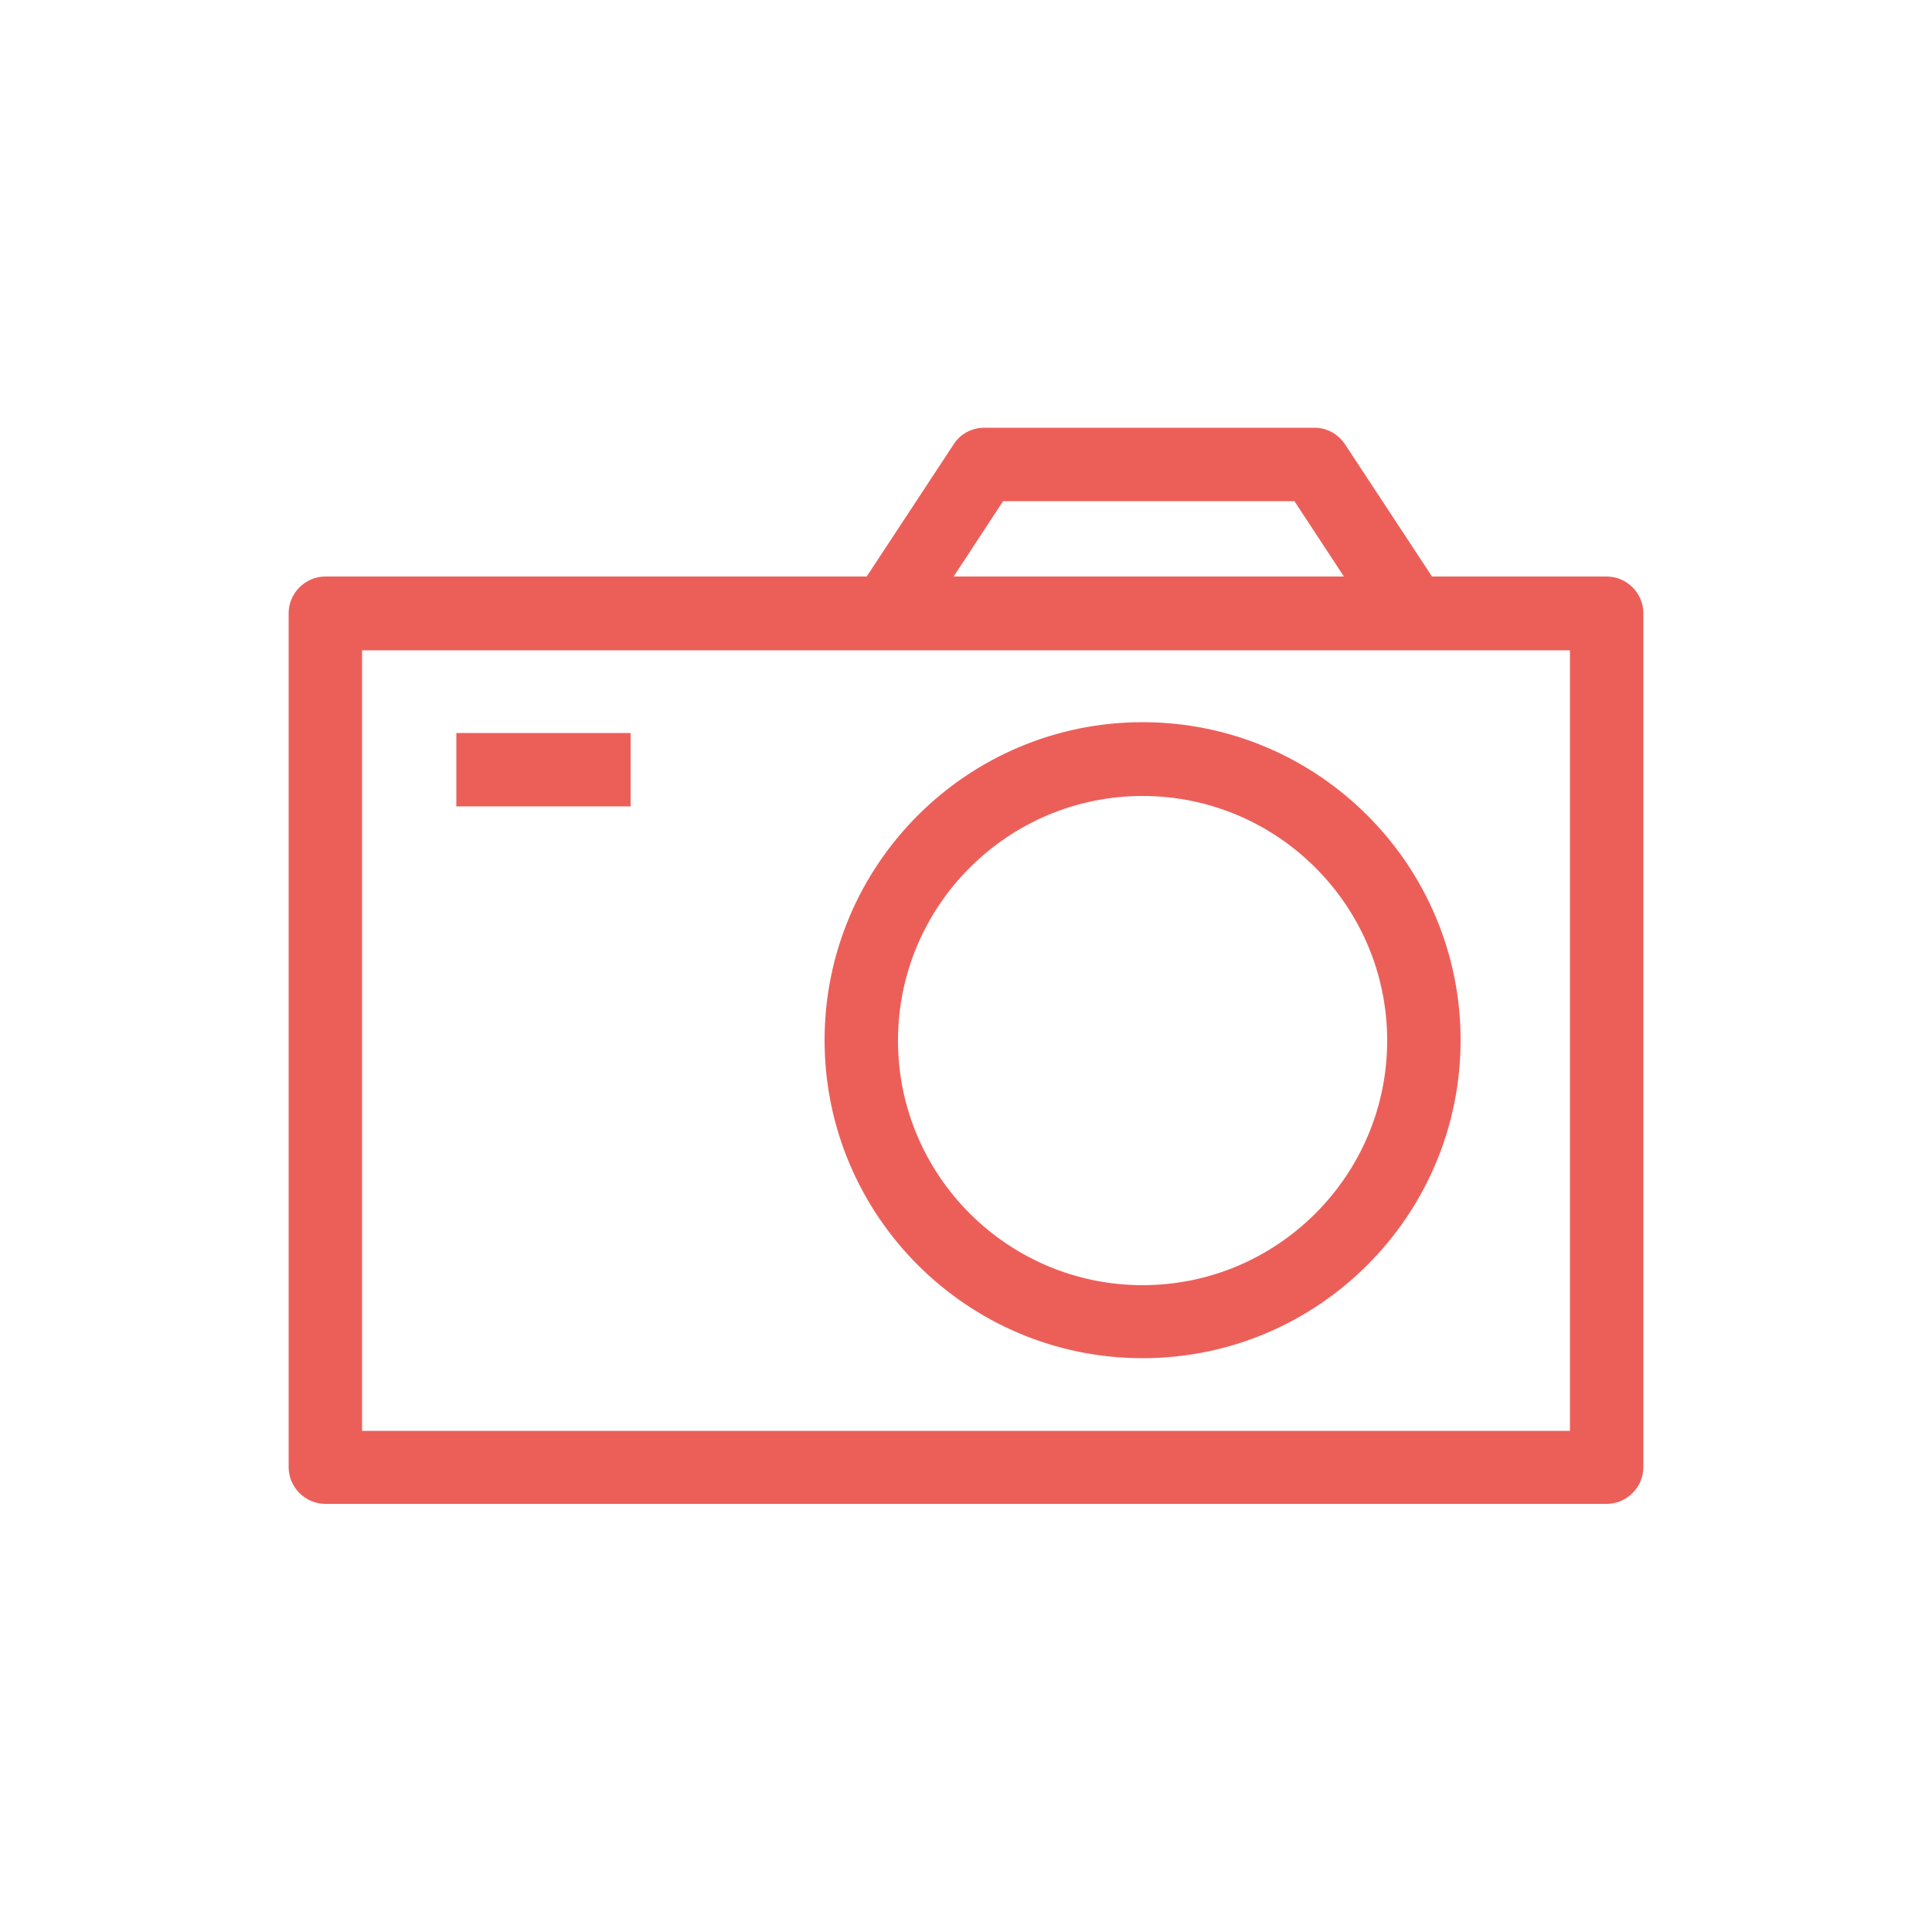
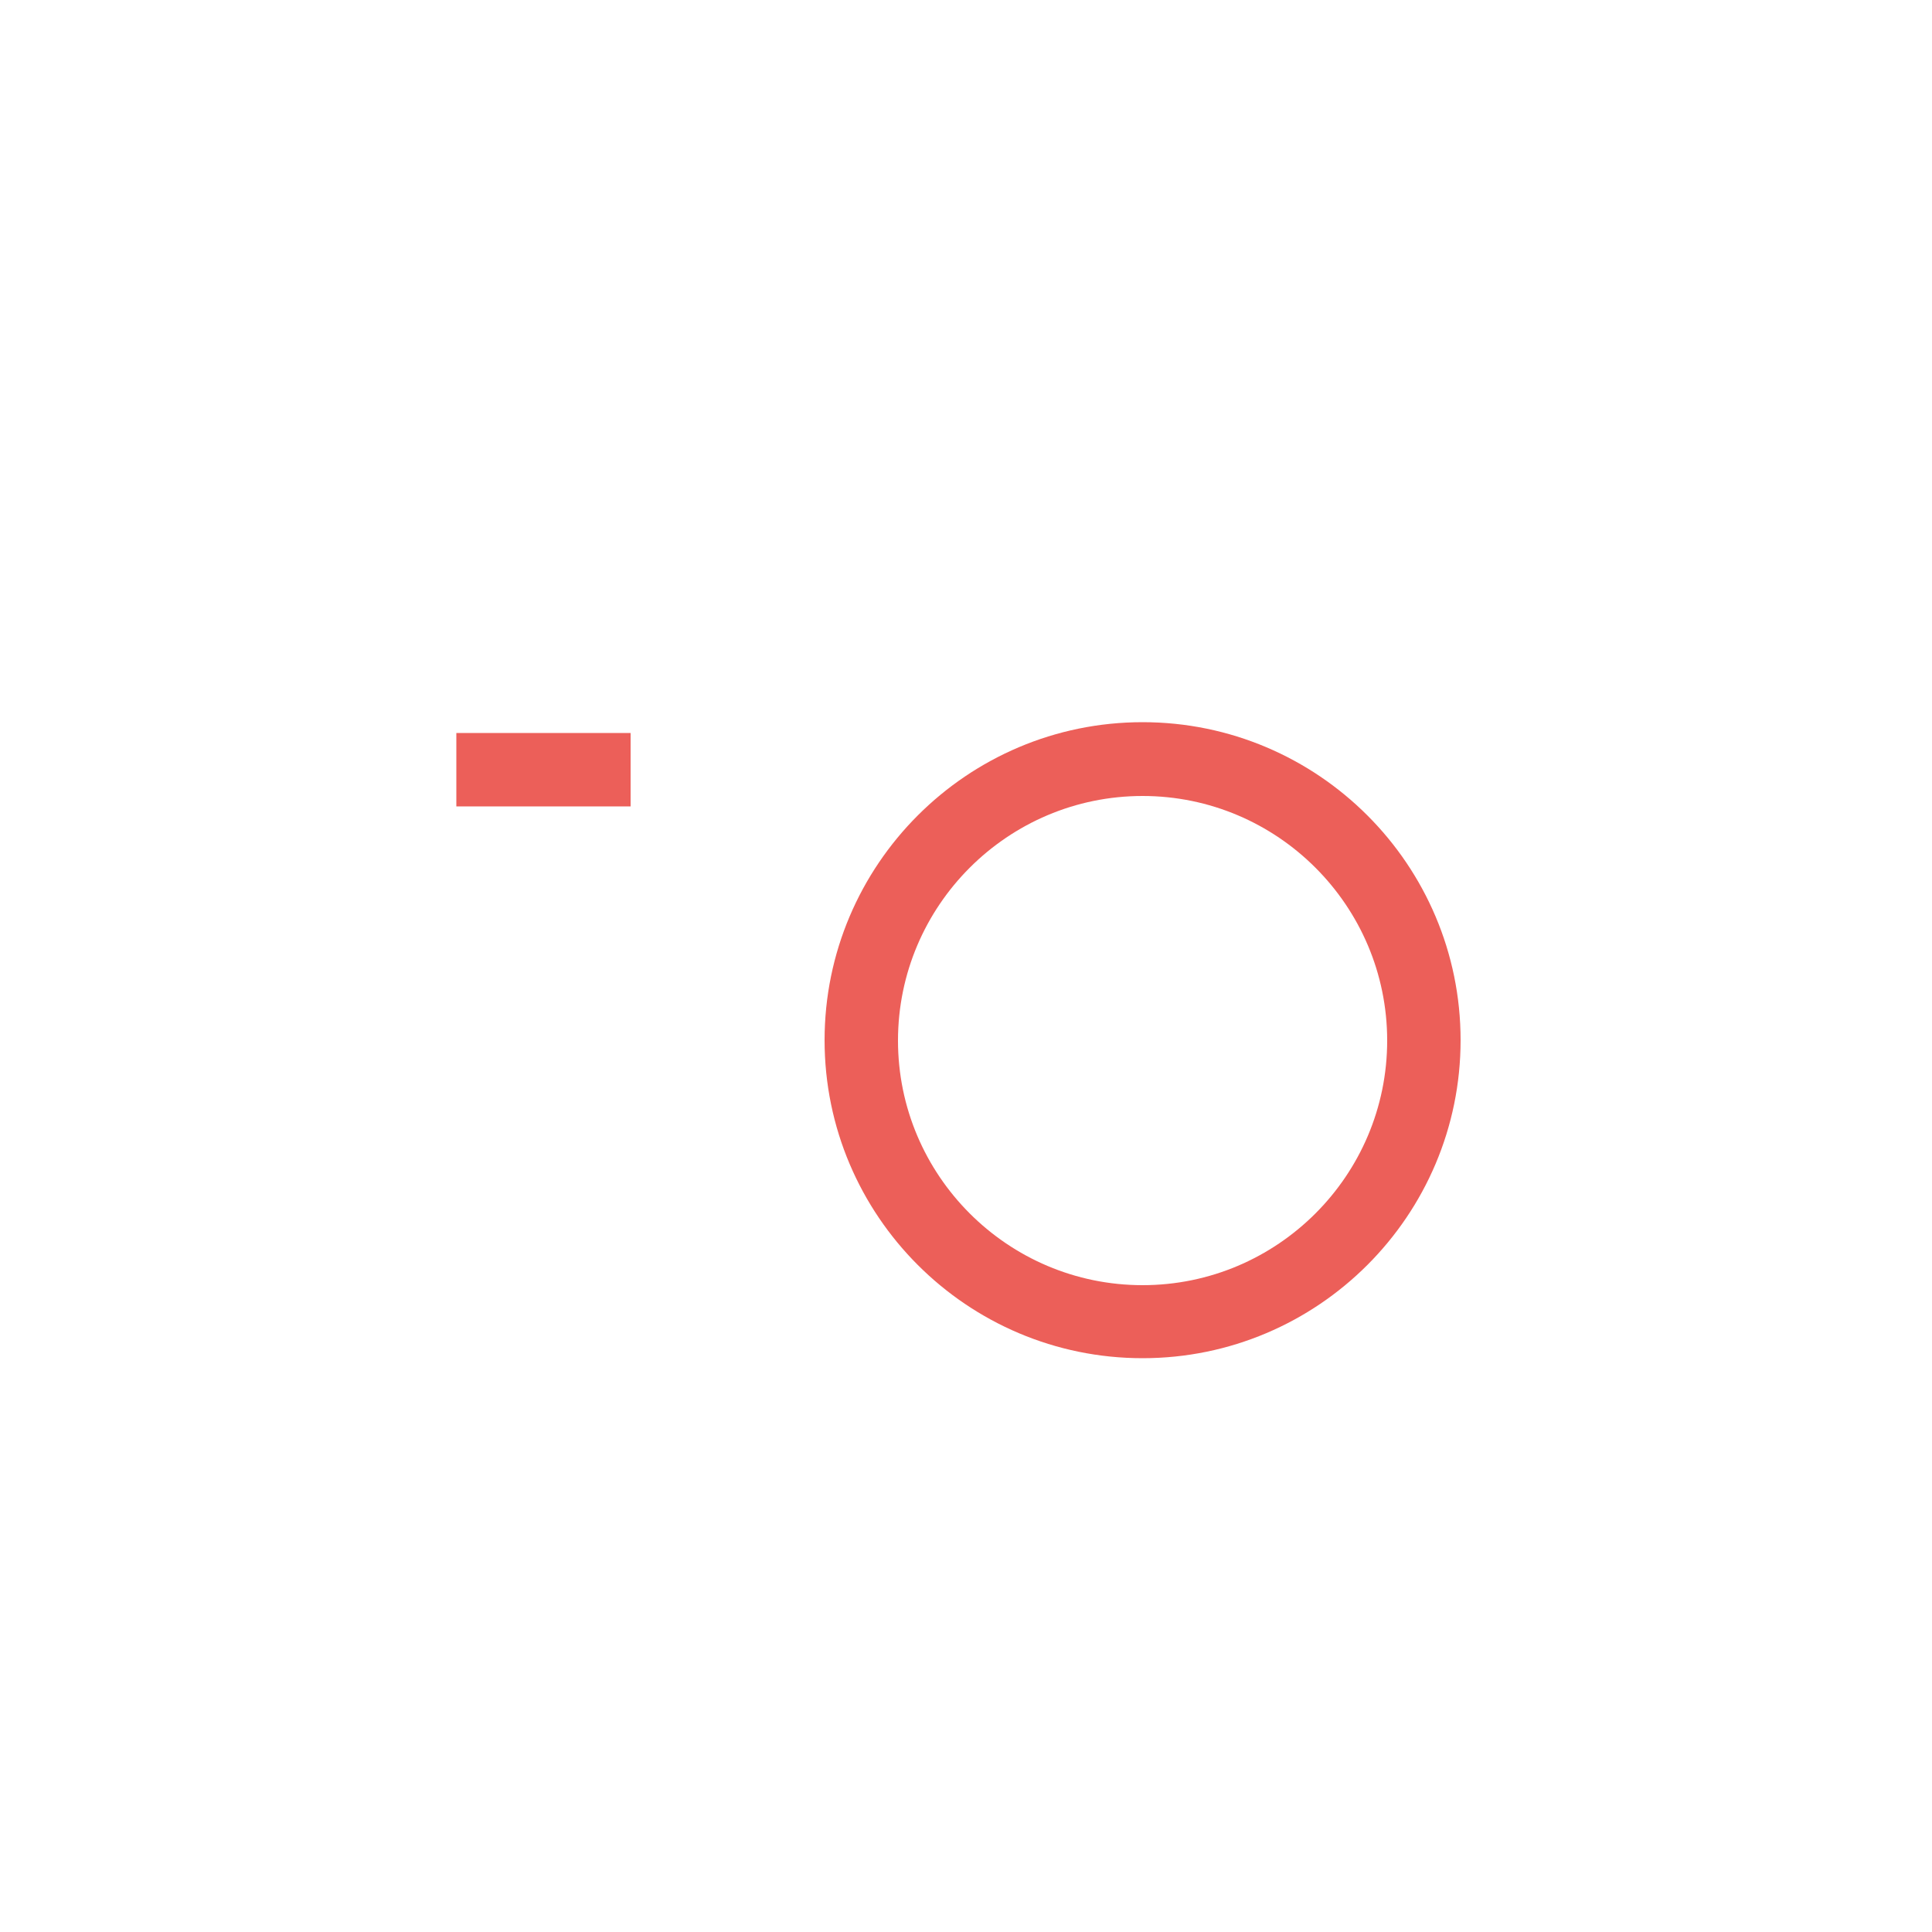
<svg xmlns="http://www.w3.org/2000/svg" id="Calque_1" version="1.1" viewBox="0 0 500 500">
  <defs>
    <style>
      .st0 {
        fill: #ec5f59;
      }
    </style>
  </defs>
-   <path class="st0" d="M415.8,149.2h-45.2l-22.5-34.2c-1.8-2.7-4.7-4.3-7.9-4.3h-85.5c-3.2,0-6.2,1.6-7.9,4.3l-22.5,34.2H84.2c-5.2,0-9.5,4.3-9.5,9.5v221c0,5.2,4.3,9.5,9.5,9.5h331.6c5.2,0,9.5-4.3,9.5-9.5v-221c0-5.2-4.3-9.5-9.5-9.5ZM259.7,129.7h75.3l12.8,19.5h-101l12.8-19.5ZM406.3,370.3H93.7v-202h312.6v202Z" />
  <path class="st0" d="M295.7,186.9c-45.4,0-82.3,36.9-82.3,82.3s36.9,82.3,82.3,82.3,82.3-36.9,82.3-82.3-36.9-82.3-82.3-82.3ZM295.7,332.6c-34.9,0-63.3-28.4-63.3-63.3s28.4-63.3,63.3-63.3,63.3,28.4,63.3,63.3-28.4,63.3-63.3,63.3Z" />
  <rect class="st0" x="118.1" y="189.7" width="45.1" height="19" />
</svg>